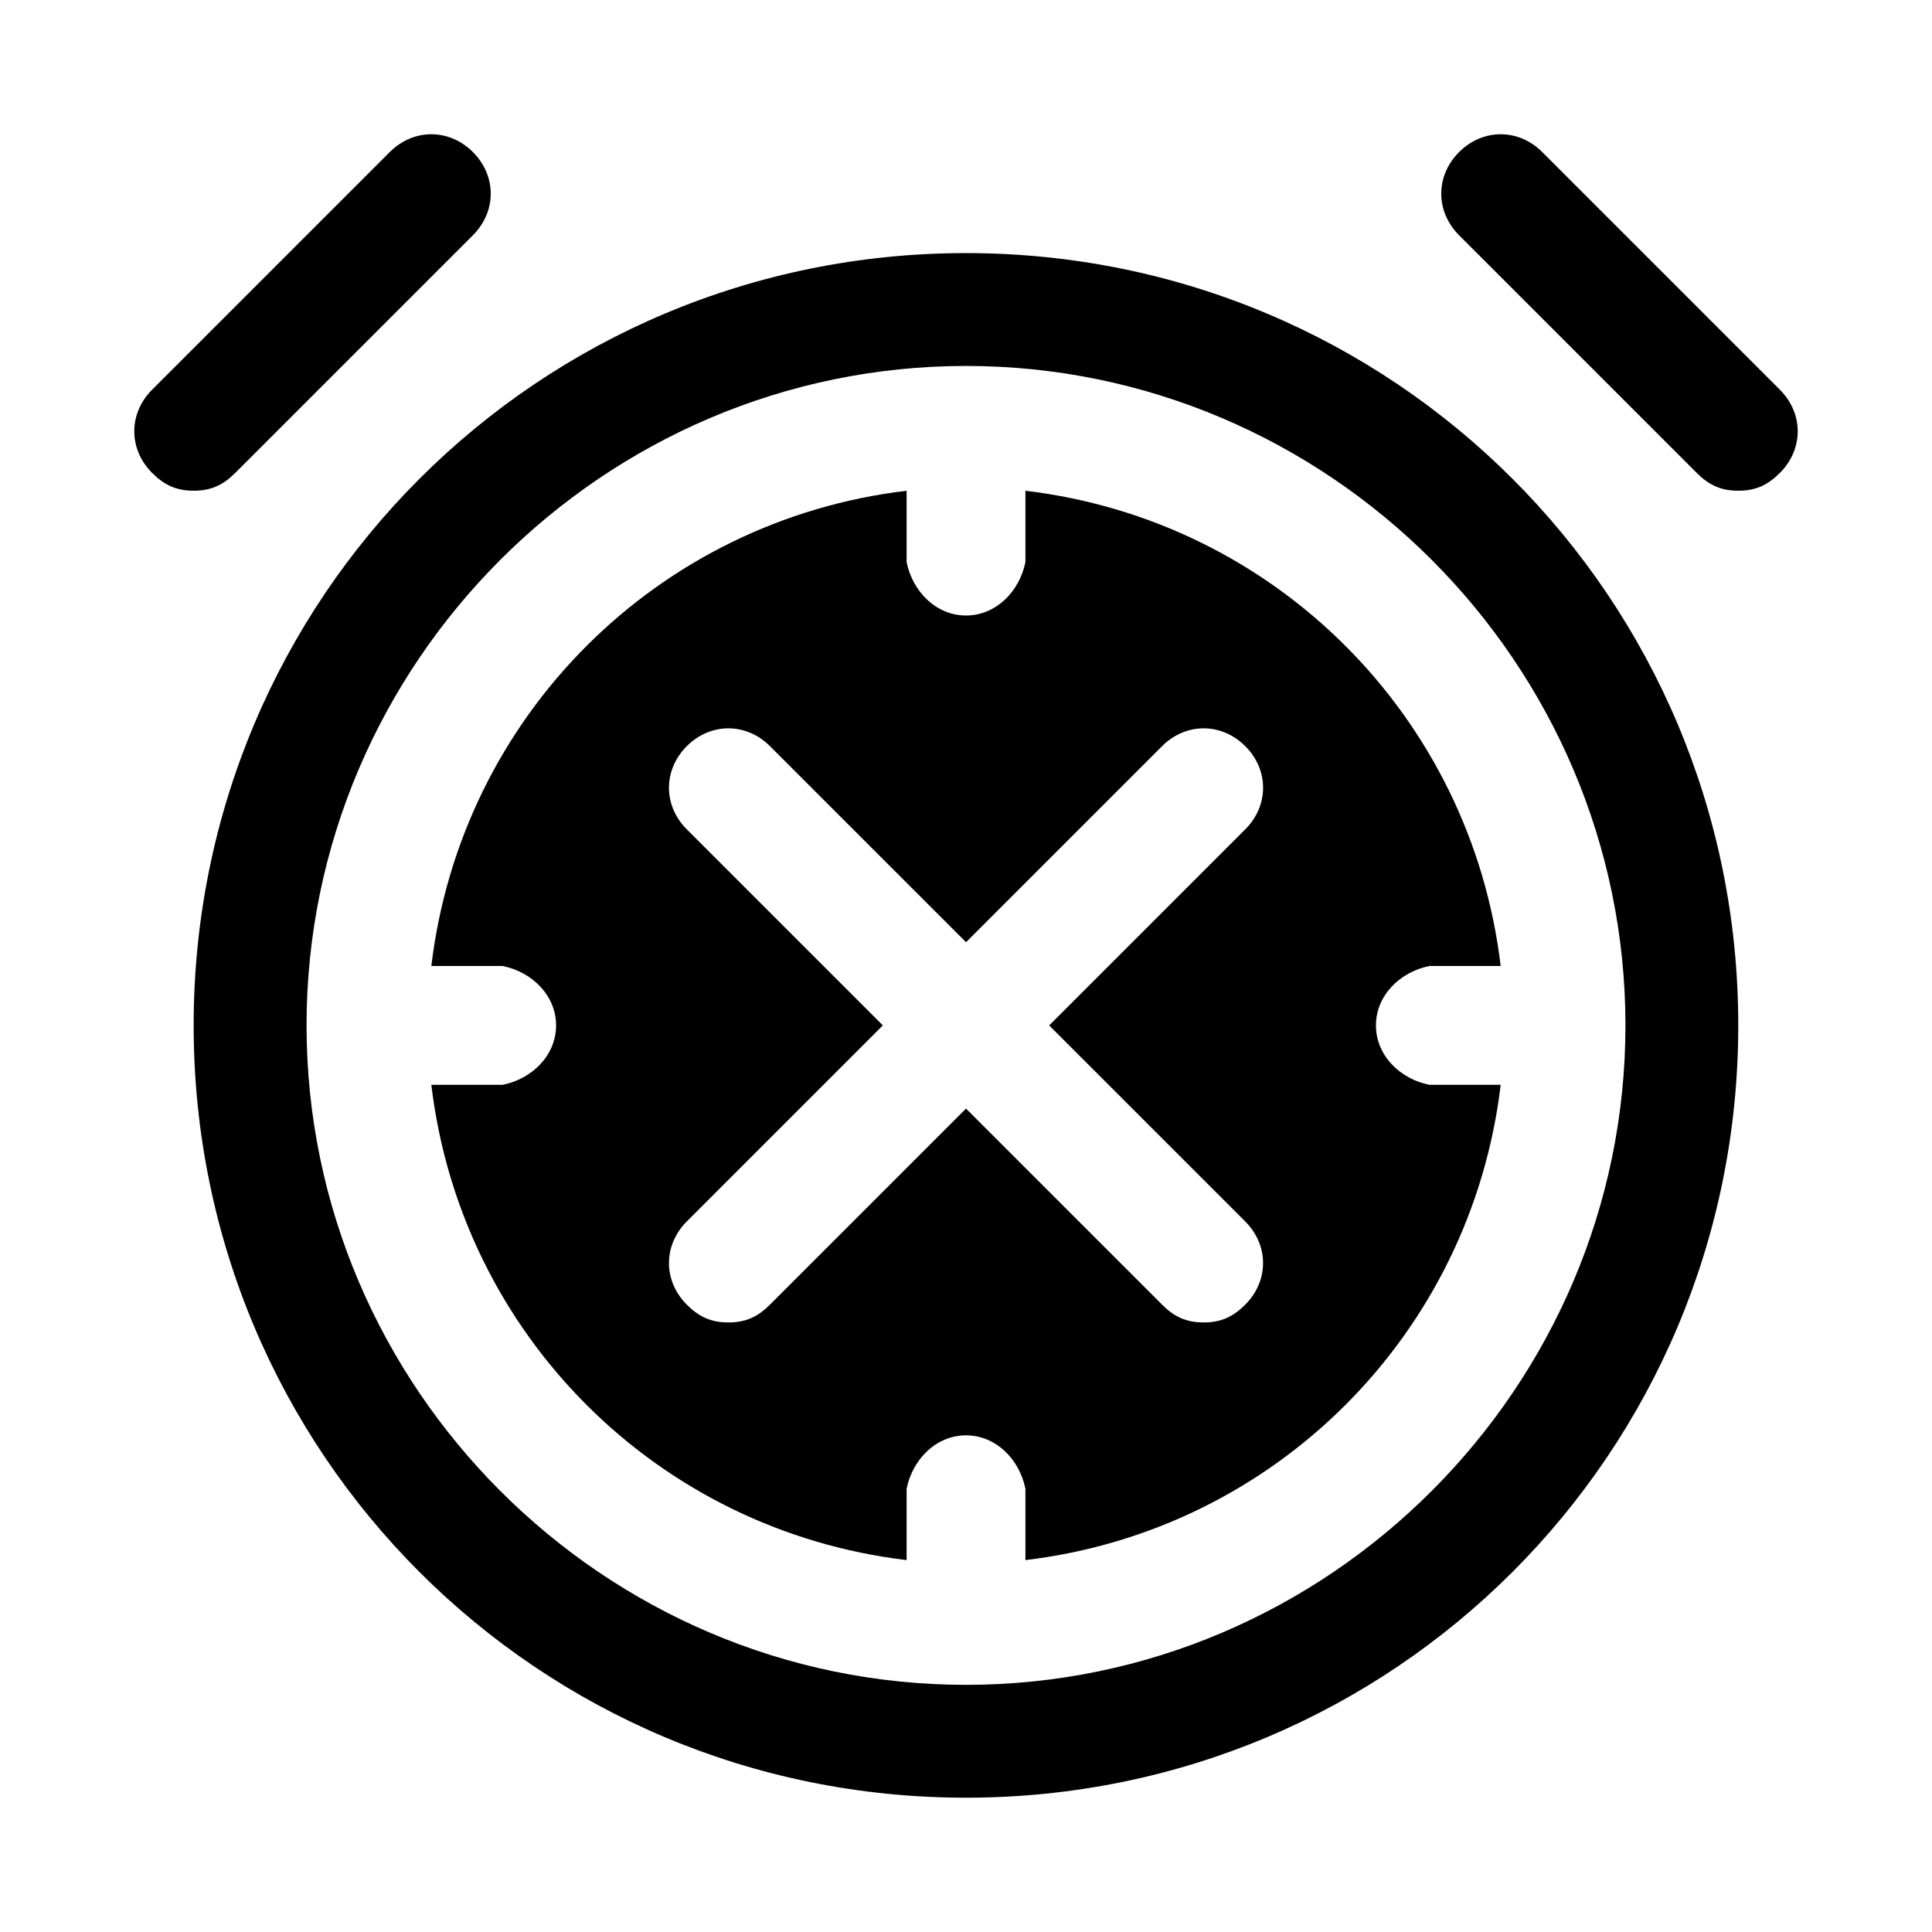
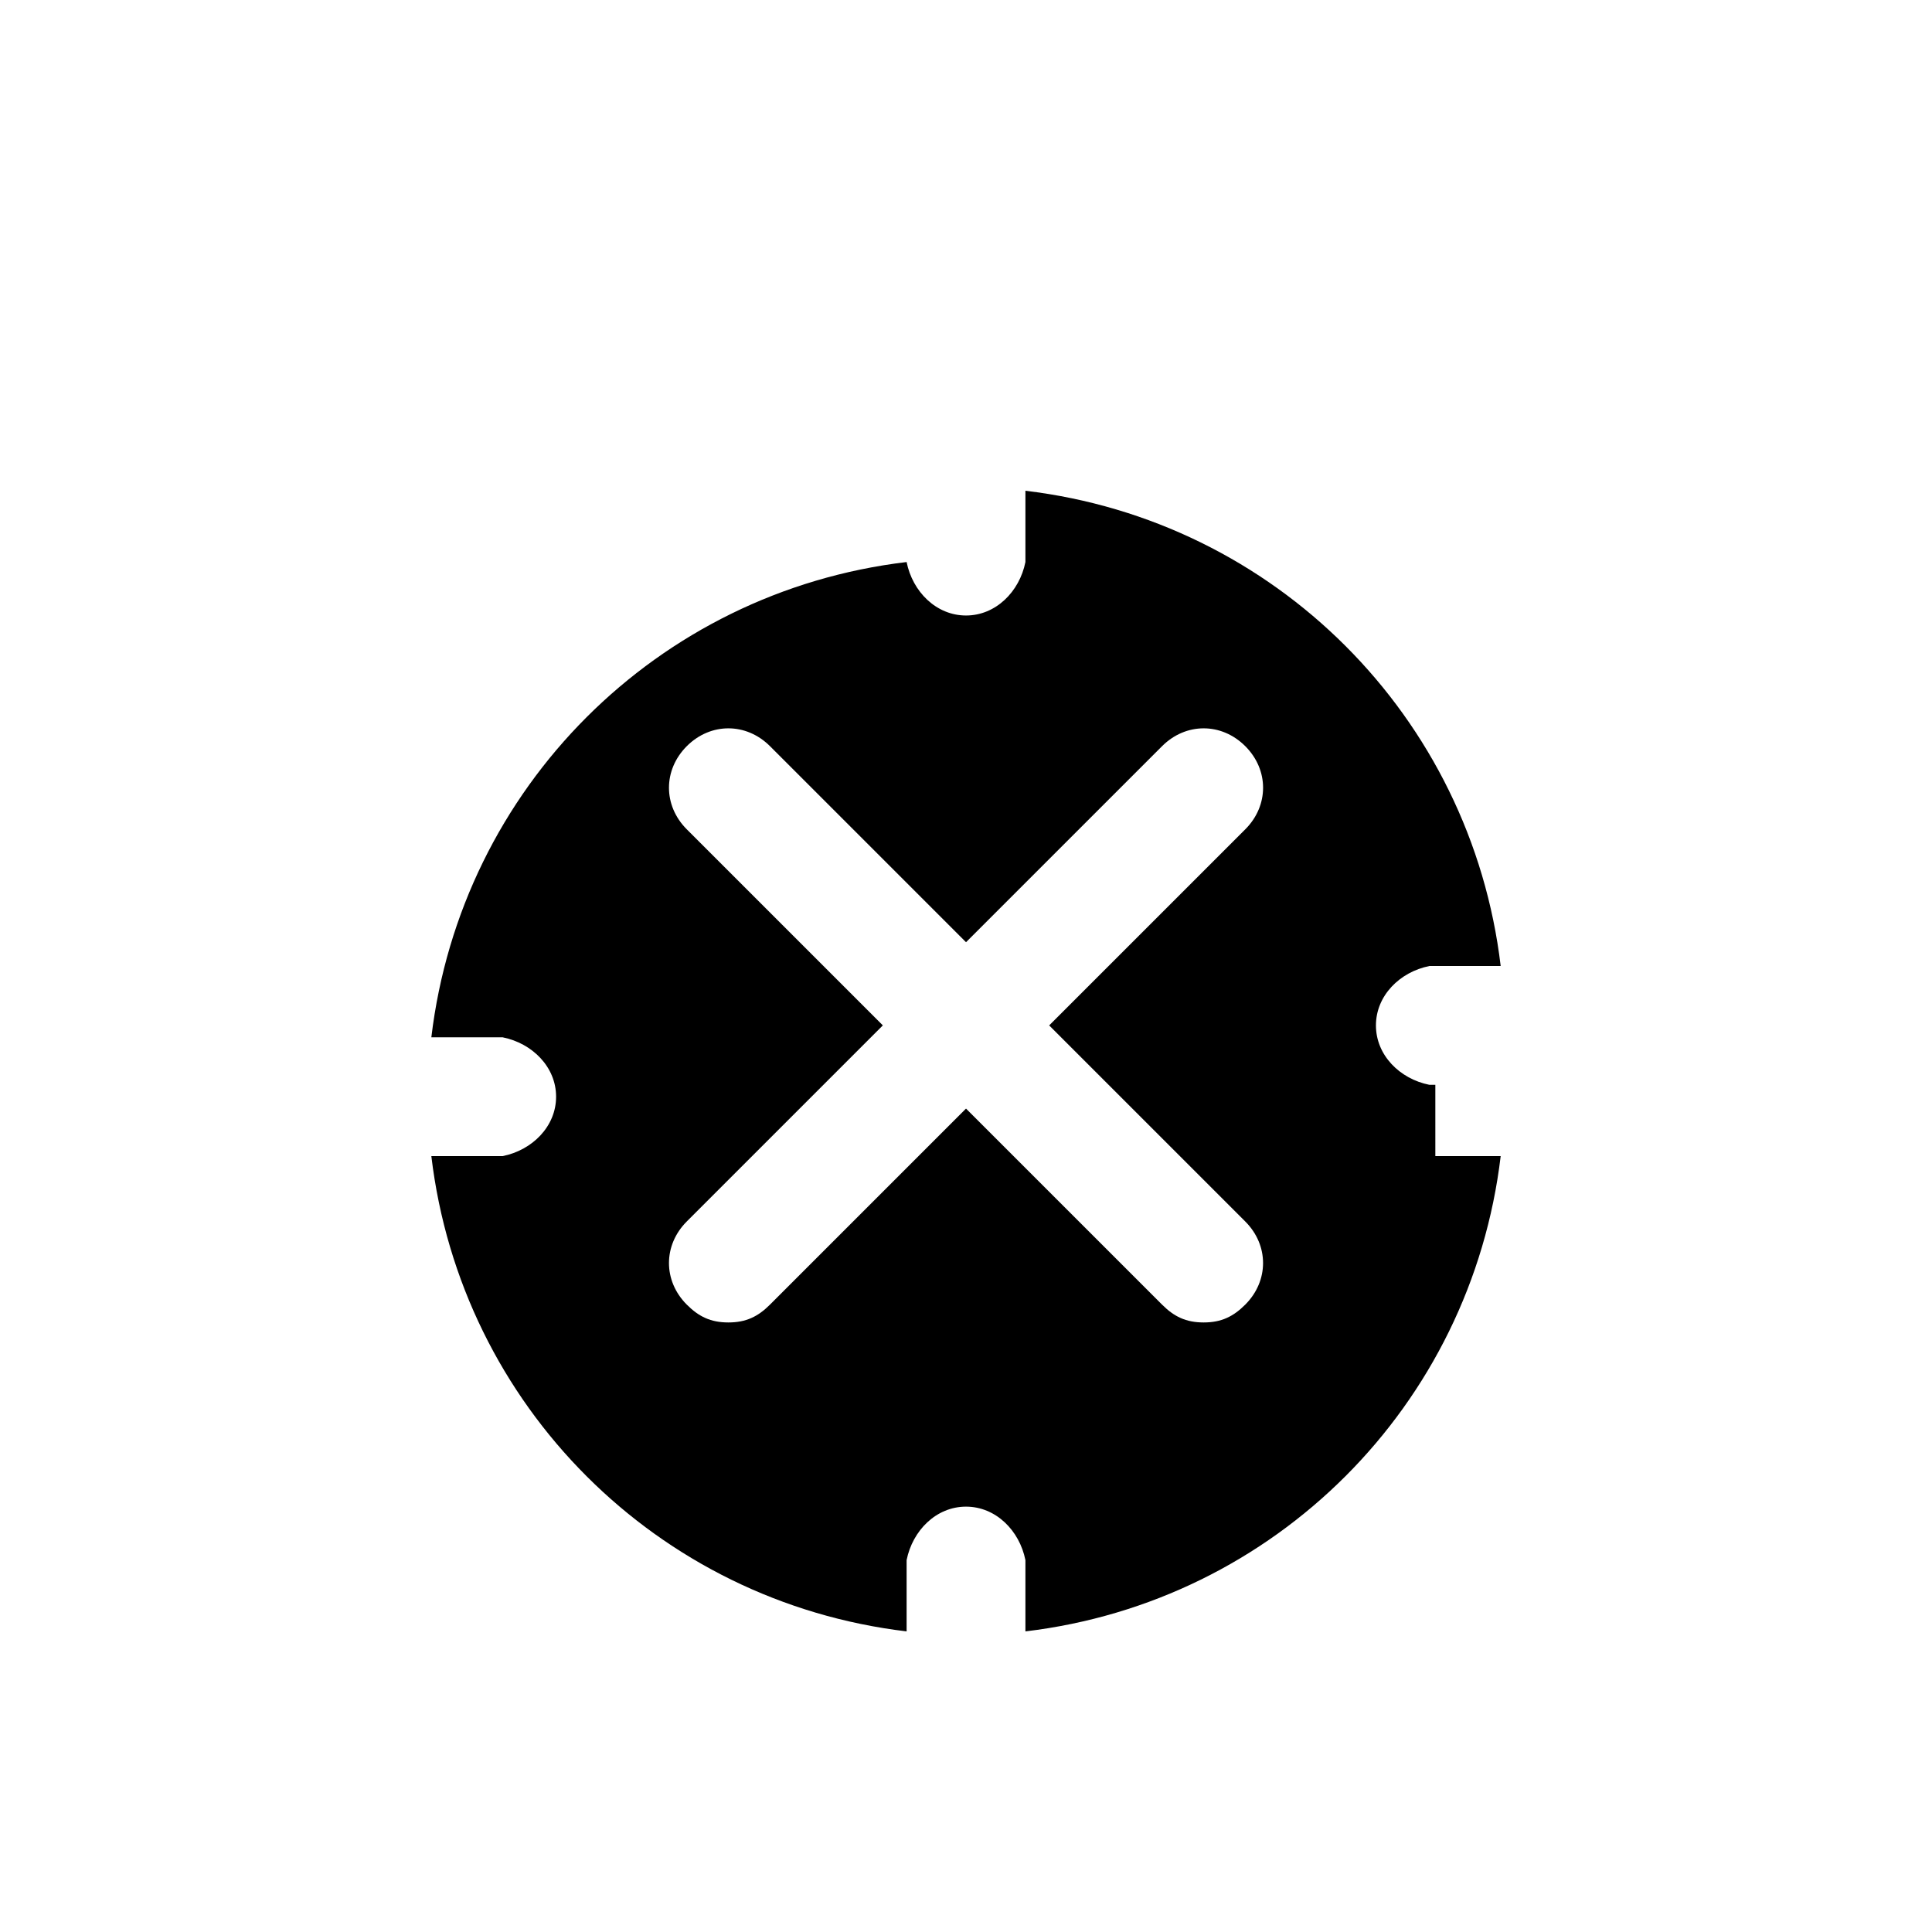
<svg xmlns="http://www.w3.org/2000/svg" fill="#000000" width="800px" height="800px" version="1.1" viewBox="144 144 512 512">
  <g>
-     <path d="m400 211.07c-113.36 0-204.68 91.316-204.68 204.67 0 113.36 91.316 204.67 204.67 204.67 113.36 0 204.67-91.316 204.67-204.67 0.004-113.36-91.312-204.67-204.67-204.67zm0 379.43c-96.039 0-174.76-78.719-174.76-174.76 0-96.039 78.719-174.76 174.76-174.76s174.76 78.719 174.76 174.76c0 96.039-78.719 174.76-174.76 174.76z" />
-     <path d="m206.35 269.32 62.977-62.977c6.297-6.297 6.297-15.742 0-22.043-6.297-6.297-15.742-6.297-22.043 0l-62.977 62.977c-6.297 6.297-6.297 15.742 0 22.043 3.148 3.148 6.297 4.723 11.02 4.723 4.727 0 7.875-1.574 11.023-4.723z" />
-     <path d="m615.69 247.28-62.977-62.977c-6.297-6.297-15.742-6.297-22.043 0-6.297 6.297-6.297 15.742 0 22.043l62.977 62.977c3.152 3.148 6.301 4.723 11.023 4.723s7.871-1.574 11.02-4.723c6.297-6.301 6.297-15.746 0-22.043z" />
-     <path d="m524.38 431.49h-1.574c-7.871-1.574-14.168-7.871-14.168-15.742s6.297-14.168 14.168-15.742h1.574 1.574 15.742c-7.871-66.125-59.828-118.08-125.95-125.95v15.742 1.574 1.574c-1.574 7.871-7.871 14.168-15.742 14.168s-14.168-6.297-15.742-14.168v-1.574-1.574-15.746c-66.125 7.871-118.08 59.828-125.95 125.95h15.742 1.574 1.574c7.871 1.574 14.168 7.871 14.168 15.742 0 7.871-6.297 14.168-14.168 15.742h-1.574-1.574l-15.742 0.004c7.871 66.125 59.828 118.08 125.95 125.95v-15.742-1.574-1.574c1.574-7.871 7.871-14.168 15.742-14.168s14.168 6.297 15.742 14.168v1.574 1.574 15.742c66.125-7.871 118.08-59.828 125.95-125.95h-17.316c1.574 0 1.574 0 0 0zm-50.379 36.211c6.297 6.297 6.297 15.742 0 22.043-3.148 3.144-6.297 4.719-11.02 4.719-4.723 0-7.871-1.574-11.02-4.723l-51.957-51.953-51.957 51.957c-3.148 3.144-6.297 4.719-11.02 4.719-4.723 0-7.871-1.574-11.02-4.723-6.297-6.297-6.297-15.742 0-22.043l51.957-51.957-51.957-51.957c-6.297-6.297-6.297-15.742 0-22.043 6.297-6.297 15.742-6.297 22.043 0l51.957 51.957 51.957-51.957c6.297-6.297 15.742-6.297 22.043 0 6.297 6.297 6.297 15.742 0 22.043l-51.965 51.961z" />
+     <path d="m524.38 431.49h-1.574c-7.871-1.574-14.168-7.871-14.168-15.742s6.297-14.168 14.168-15.742h1.574 1.574 15.742c-7.871-66.125-59.828-118.08-125.95-125.95v15.742 1.574 1.574c-1.574 7.871-7.871 14.168-15.742 14.168s-14.168-6.297-15.742-14.168c-66.125 7.871-118.08 59.828-125.95 125.95h15.742 1.574 1.574c7.871 1.574 14.168 7.871 14.168 15.742 0 7.871-6.297 14.168-14.168 15.742h-1.574-1.574l-15.742 0.004c7.871 66.125 59.828 118.08 125.95 125.95v-15.742-1.574-1.574c1.574-7.871 7.871-14.168 15.742-14.168s14.168 6.297 15.742 14.168v1.574 1.574 15.742c66.125-7.871 118.08-59.828 125.95-125.95h-17.316c1.574 0 1.574 0 0 0zm-50.379 36.211c6.297 6.297 6.297 15.742 0 22.043-3.148 3.144-6.297 4.719-11.02 4.719-4.723 0-7.871-1.574-11.02-4.723l-51.957-51.953-51.957 51.957c-3.148 3.144-6.297 4.719-11.02 4.719-4.723 0-7.871-1.574-11.02-4.723-6.297-6.297-6.297-15.742 0-22.043l51.957-51.957-51.957-51.957c-6.297-6.297-6.297-15.742 0-22.043 6.297-6.297 15.742-6.297 22.043 0l51.957 51.957 51.957-51.957c6.297-6.297 15.742-6.297 22.043 0 6.297 6.297 6.297 15.742 0 22.043l-51.965 51.961z" />
  </g>
</svg>